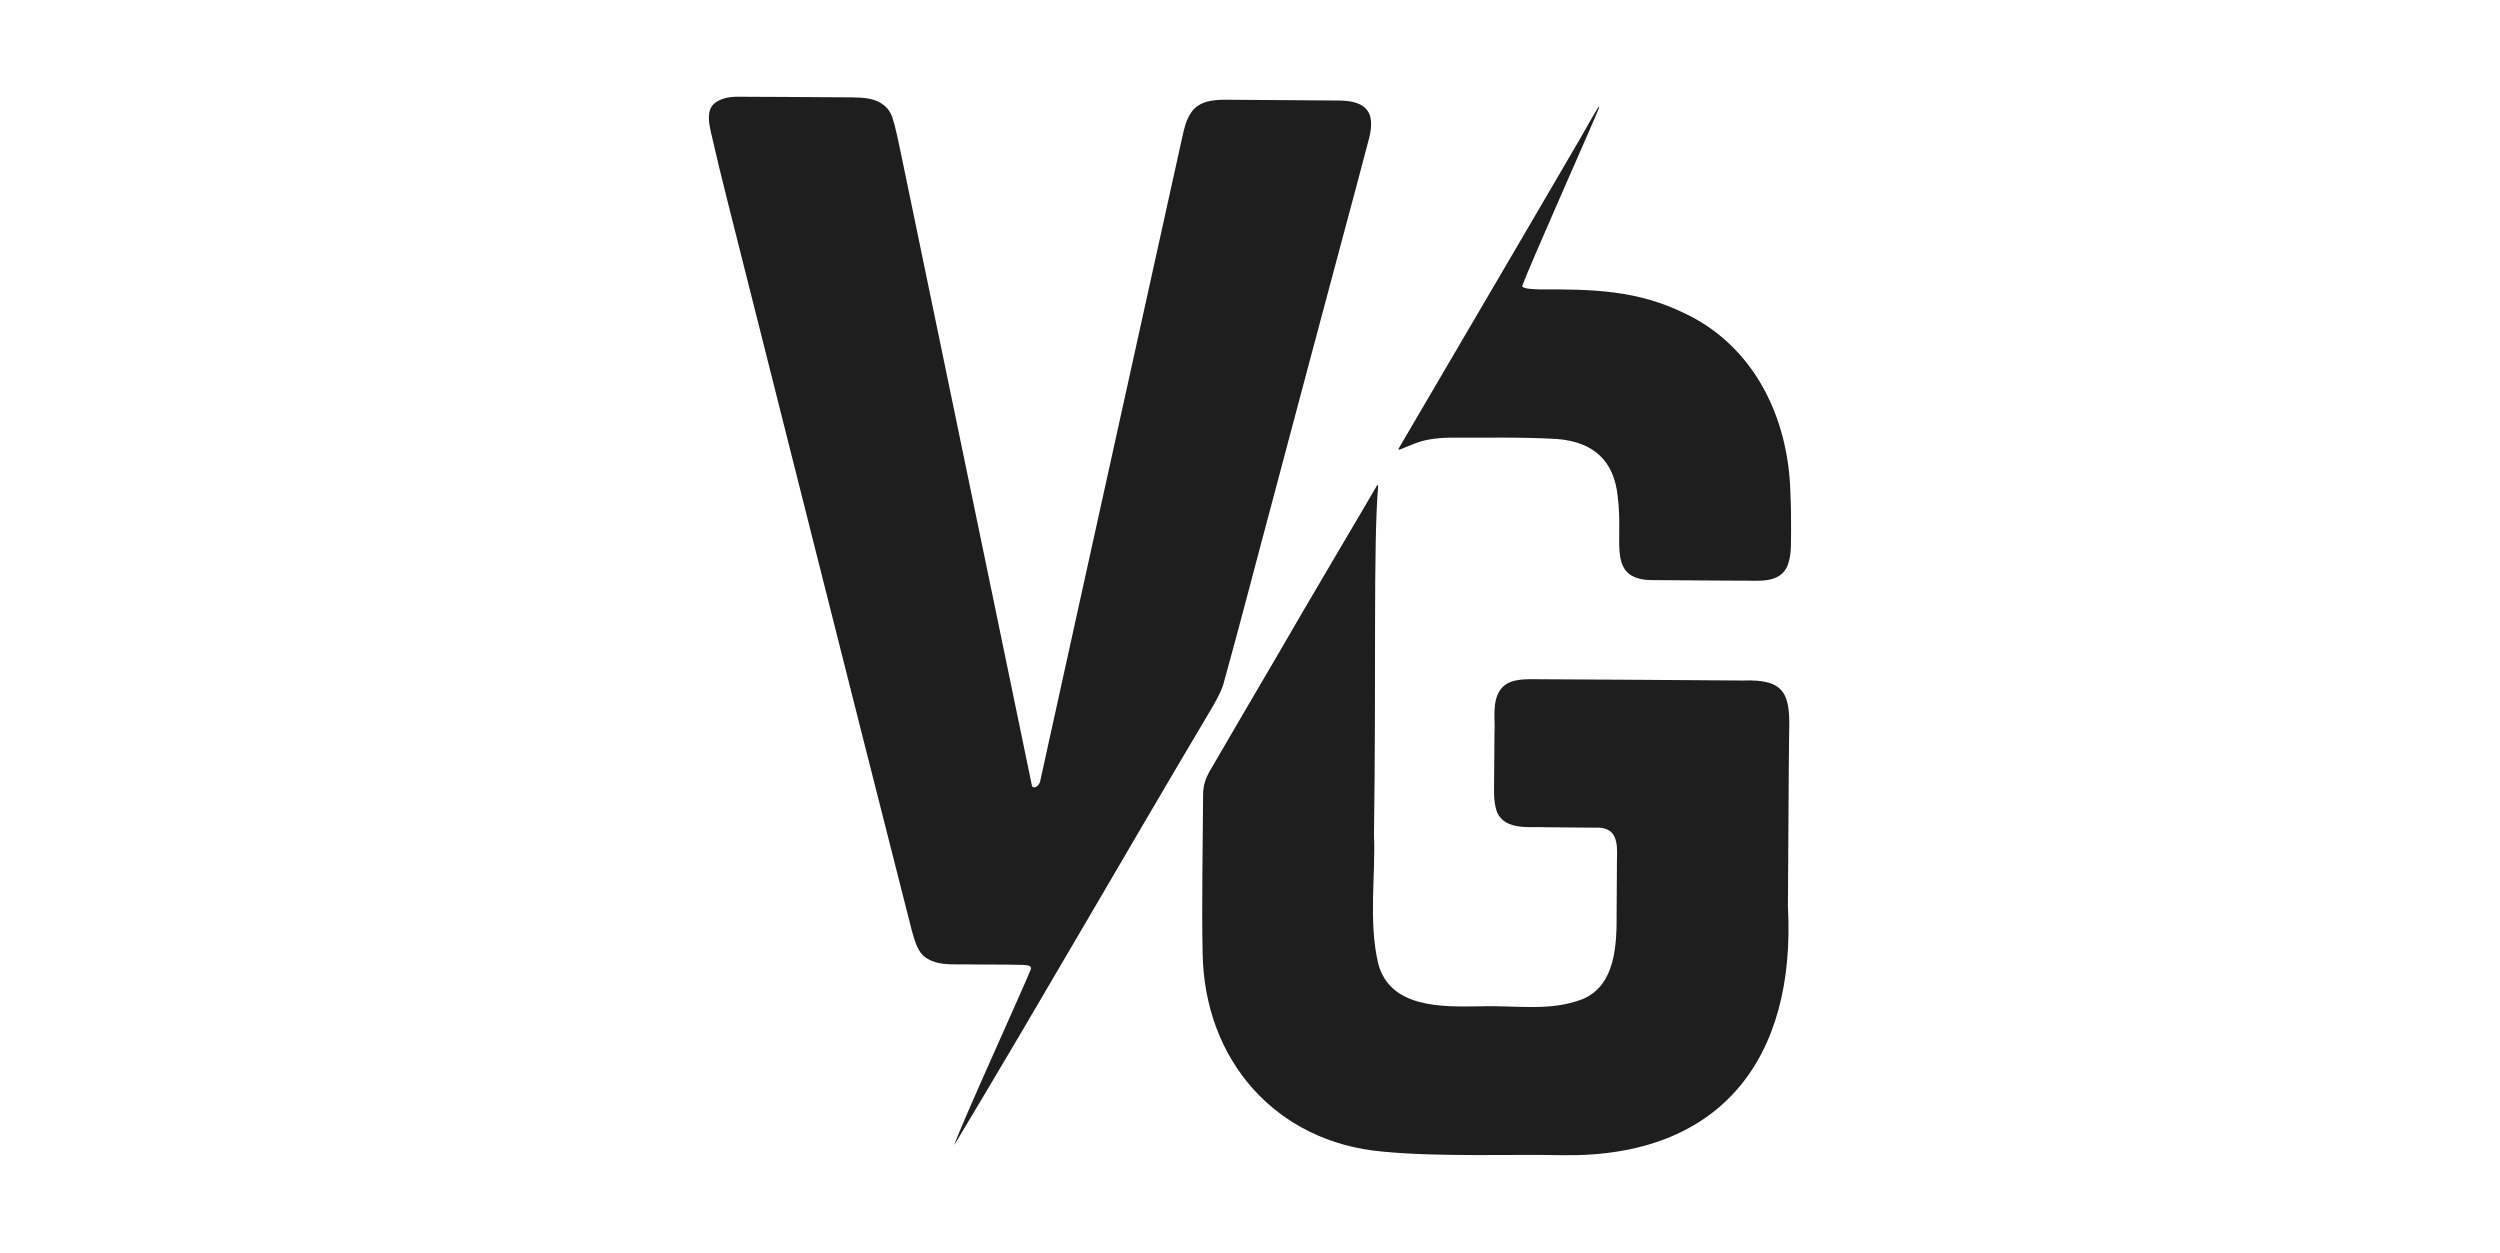
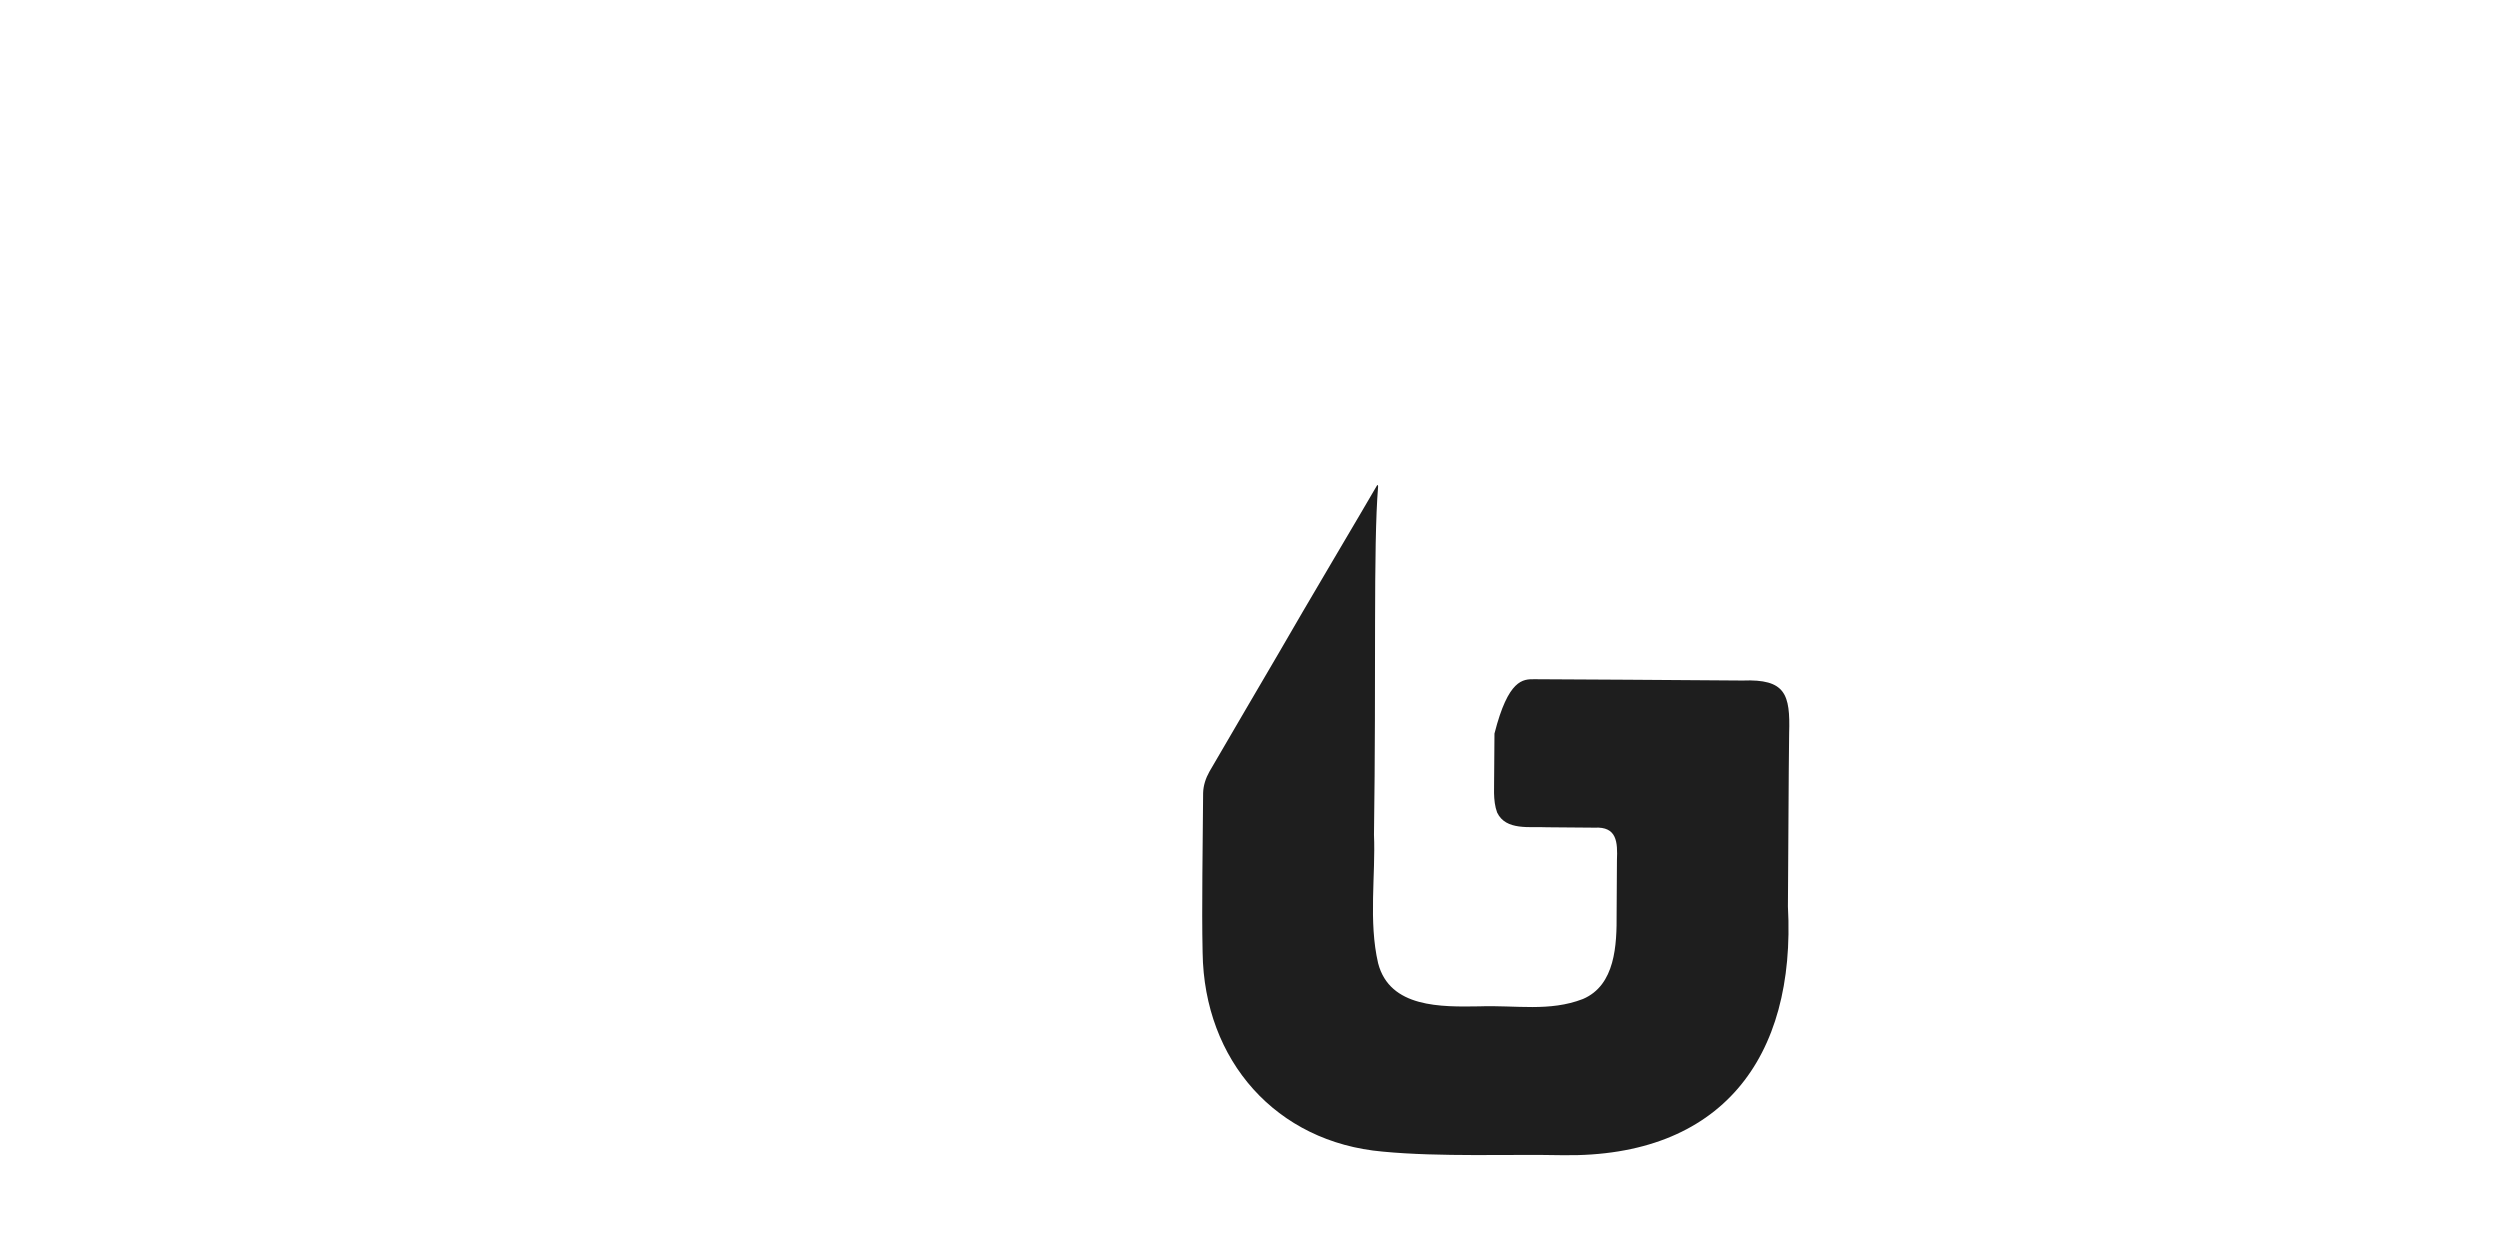
<svg xmlns="http://www.w3.org/2000/svg" width="888" height="445" viewBox="0 0 888 445" fill="none">
-   <path d="M338.92 406.778C341.05 400.233 363.496 350.974 366.144 344.306C366.67 342.818 364.565 342.875 363.307 342.735C356.664 342.546 349.148 342.661 342.456 342.546C338.188 342.489 333.6 342.916 329.678 340.672C326.102 338.846 325.066 334.612 323.914 330.698C299.24 233.733 276.998 145.057 258.416 71.46C256.344 63.188 254.461 55.541 252.43 46.604C251.773 43.438 251.033 39.434 253.508 36.935C255.81 34.937 258.811 34.451 261.253 34.353C263.267 34.353 269.722 34.377 280.608 34.443C281.34 34.443 282.072 34.452 282.787 34.46C289.743 34.501 295.392 34.525 302.685 34.583C304.757 34.616 306.886 34.682 308.925 35.101C312.782 35.907 315.692 38.036 316.876 41.49C318.2 45.371 319.22 50.814 320.132 55.073C332.26 113.623 345.325 176.597 356.203 229.137C362.156 257.882 365.601 274.507 366.538 279.03C366.596 279.441 366.884 279.696 367.435 279.663C368.405 279.646 369.466 278.224 369.548 277.13C377.12 242.49 389.429 187.081 399.542 141.102C403.859 121.566 409.097 97.82 413.915 75.998C415.864 67.159 417.87 58.074 419.942 48.709C420.624 45.642 421.34 42.345 423.264 39.738C426.388 35.339 432.407 35.348 437.307 35.438C448.95 35.537 461.242 35.619 474.151 35.701C478.69 35.644 484.749 35.989 486.55 40.865C487.454 43.562 486.854 46.678 486.394 48.775C482.57 63.501 471.849 103.008 452.05 177.633C446.253 199.143 441.065 219.509 434.503 243.164C433.41 246.527 431.395 249.898 429.545 253.006C399.172 304.116 369.564 355.833 338.945 406.737L338.912 406.77L338.92 406.778Z" fill="#1E1E1E" />
-   <path d="M497.313 159.66C496.556 159.89 496.713 159.479 496.935 159.092C501.276 151.725 513.955 130.109 534.954 94.227C543.398 79.756 551.95 65.252 560.665 50.255C562.293 47.615 569.192 34.813 567.909 38.513C564.727 46.267 543.341 94.268 540.66 101.619C541.03 102.712 545.125 102.712 546.893 102.795C565.977 102.704 581.467 103.099 598.158 111.181C623.088 122.849 635.339 148.395 635.956 175.241C636.17 179.582 636.203 183.94 636.194 188.298C636.063 192.795 636.564 197.794 634.517 201.782C631.327 207.562 623.565 206.066 618.048 206.263C609.859 206.263 591.178 206.041 586.565 206.049C584.148 206.033 581.591 205.704 579.14 204.224C574.618 201.157 575.177 194.546 575.136 189.555C575.21 185.132 575.186 180.749 574.61 176.351C573.303 163.491 565.894 157.02 553.249 155.943C540.512 155.187 527.809 155.532 515.056 155.458C512.516 155.499 509.918 155.664 507.434 156.157C504.006 156.7 500.429 158.426 497.354 159.635L497.288 159.651L497.313 159.66Z" fill="#1E1E1E" />
-   <path d="M489.502 172.848C487.75 194.094 488.86 239.177 488.038 296.51C488.655 310.71 486.048 327.286 489.51 342.152C493.646 358.062 511.99 357.659 525.474 357.453C538.506 356.993 550.379 359.443 562.252 354.847C573.788 349.922 574.306 335.623 574.224 324.548C574.281 317.485 574.322 311.129 574.339 305.522C574.594 299.149 574.388 293.534 566.388 293.986C560.895 293.953 555.041 293.895 549.516 293.846C543.431 293.525 534.88 295.137 531.78 288.609C530.177 284.308 530.81 279.12 530.728 274.688C530.777 270.01 530.802 266.441 530.835 260.563C531.164 255.276 529.807 249.331 533.047 244.833C535.744 241.207 540.998 241.232 544.977 241.257C564.776 241.331 588.144 241.512 618.961 241.725C634.238 241.125 635.923 246.593 635.504 260.406C635.29 276.653 635.232 302.677 635.068 321.983C637.979 375.904 611.306 411.128 555.23 410.33C536.442 409.936 511.595 411.013 491.171 409.056C453.25 405.742 427.704 376.677 427.169 338.394C426.799 321.777 427.251 299.996 427.35 281.62C427.432 278.964 428.279 276.399 429.595 274.063C438.91 258.055 446.294 245.491 454.122 232.114C463.01 216.598 485.119 179.401 489.099 172.453C489.337 172.141 489.461 172.223 489.502 172.799V172.856V172.848Z" fill="#1E1E1E" />
+   <path d="M489.502 172.848C487.75 194.094 488.86 239.177 488.038 296.51C488.655 310.71 486.048 327.286 489.51 342.152C493.646 358.062 511.99 357.659 525.474 357.453C538.506 356.993 550.379 359.443 562.252 354.847C573.788 349.922 574.306 335.623 574.224 324.548C574.281 317.485 574.322 311.129 574.339 305.522C574.594 299.149 574.388 293.534 566.388 293.986C560.895 293.953 555.041 293.895 549.516 293.846C543.431 293.525 534.88 295.137 531.78 288.609C530.177 284.308 530.81 279.12 530.728 274.688C530.777 270.01 530.802 266.441 530.835 260.563C535.744 241.207 540.998 241.232 544.977 241.257C564.776 241.331 588.144 241.512 618.961 241.725C634.238 241.125 635.923 246.593 635.504 260.406C635.29 276.653 635.232 302.677 635.068 321.983C637.979 375.904 611.306 411.128 555.23 410.33C536.442 409.936 511.595 411.013 491.171 409.056C453.25 405.742 427.704 376.677 427.169 338.394C426.799 321.777 427.251 299.996 427.35 281.62C427.432 278.964 428.279 276.399 429.595 274.063C438.91 258.055 446.294 245.491 454.122 232.114C463.01 216.598 485.119 179.401 489.099 172.453C489.337 172.141 489.461 172.223 489.502 172.799V172.856V172.848Z" fill="#1E1E1E" />
</svg>